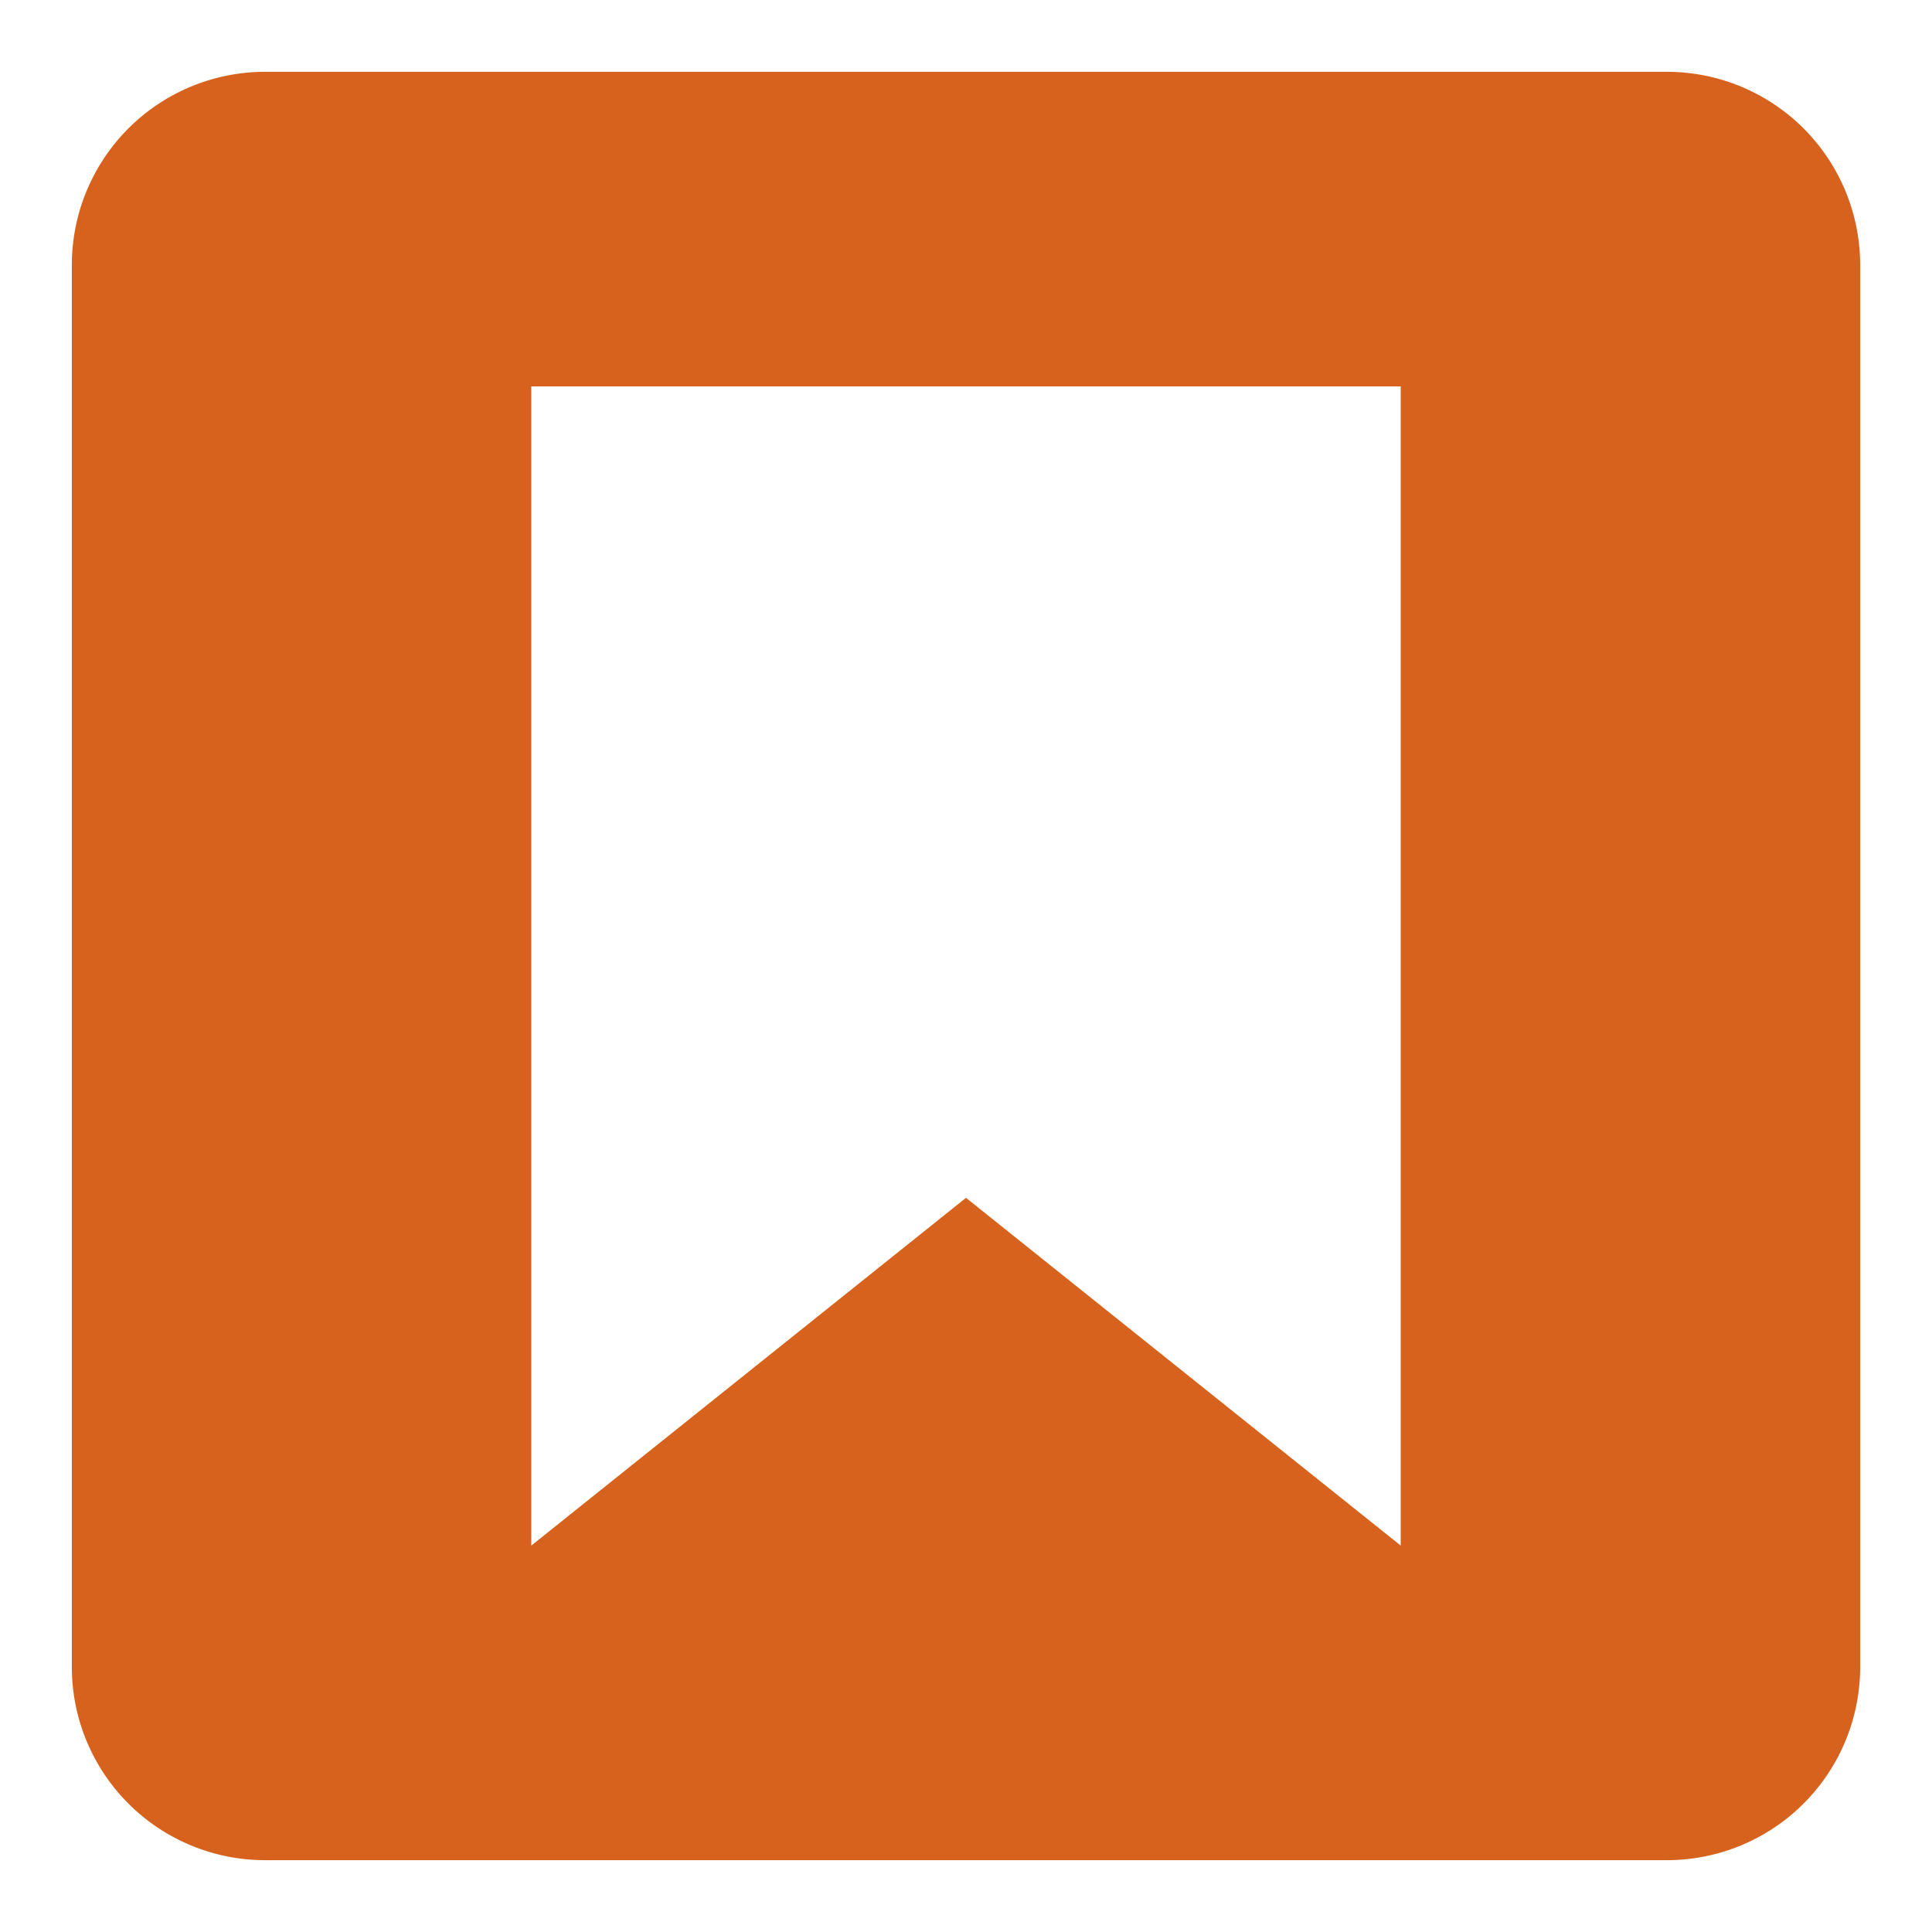
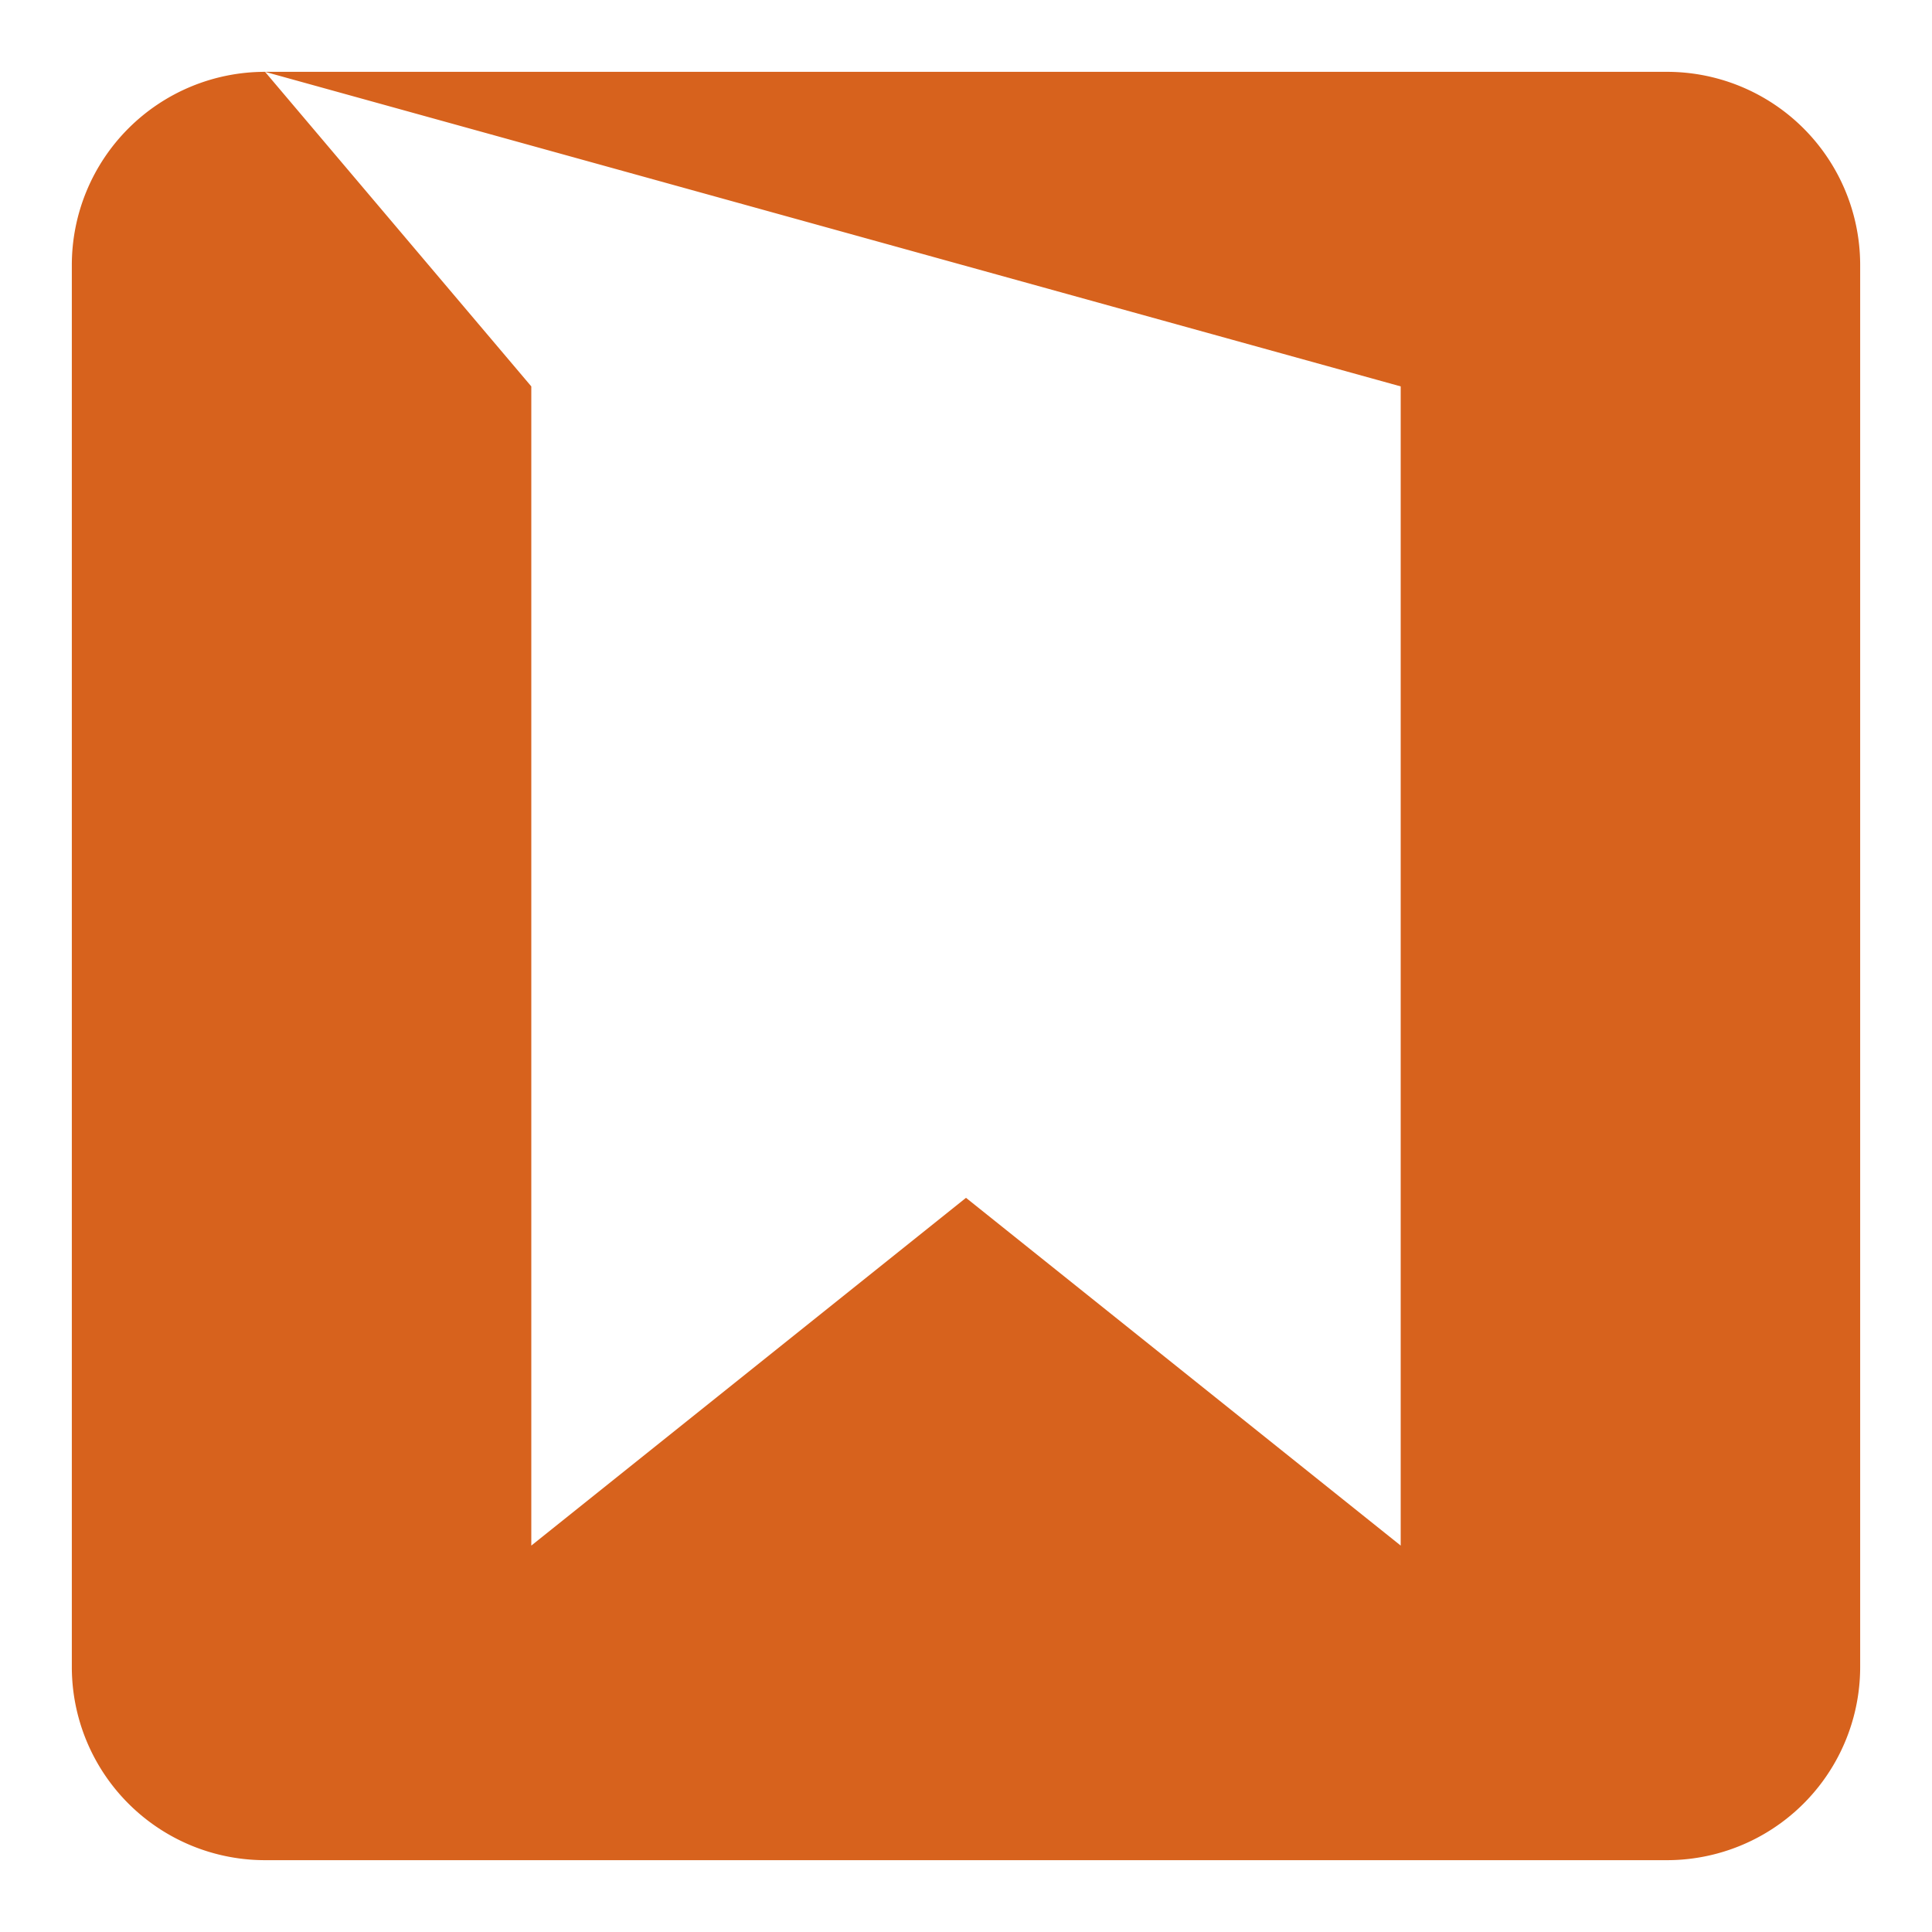
<svg xmlns="http://www.w3.org/2000/svg" width="200" height="200" viewBox="0 0 200 200" version="1.1" id="svg899">
  <defs id="defs893" />
-   <path style="display:inline;opacity:0.999;fill:#d7621d;fill-opacity:1;stroke:none;stroke-width:4.872;stroke-miterlimit:0;stroke-dasharray:none;stroke-opacity:1" d="M 27.436 7.436 A 20 20 0 0 0 7.436 27.436 L 7.436 172.564 A 20 20 0 0 0 27.436 192.564 L 172.564 192.564 A 20 20 0 0 0 192.564 172.564 L 192.564 27.436 A 20 20 0 0 0 172.564 7.436 L 27.436 7.436 z M 55 40 L 145 40 L 145 160 L 100 124 L 55 160 L 55 40 z " id="path897" />
+   <path style="display:inline;opacity:0.999;fill:#d7621d;fill-opacity:1;stroke:none;stroke-width:4.872;stroke-miterlimit:0;stroke-dasharray:none;stroke-opacity:1" d="M 27.436 7.436 A 20 20 0 0 0 7.436 27.436 L 7.436 172.564 A 20 20 0 0 0 27.436 192.564 L 172.564 192.564 A 20 20 0 0 0 192.564 172.564 L 192.564 27.436 A 20 20 0 0 0 172.564 7.436 L 27.436 7.436 z L 145 40 L 145 160 L 100 124 L 55 160 L 55 40 z " id="path897" />
</svg>